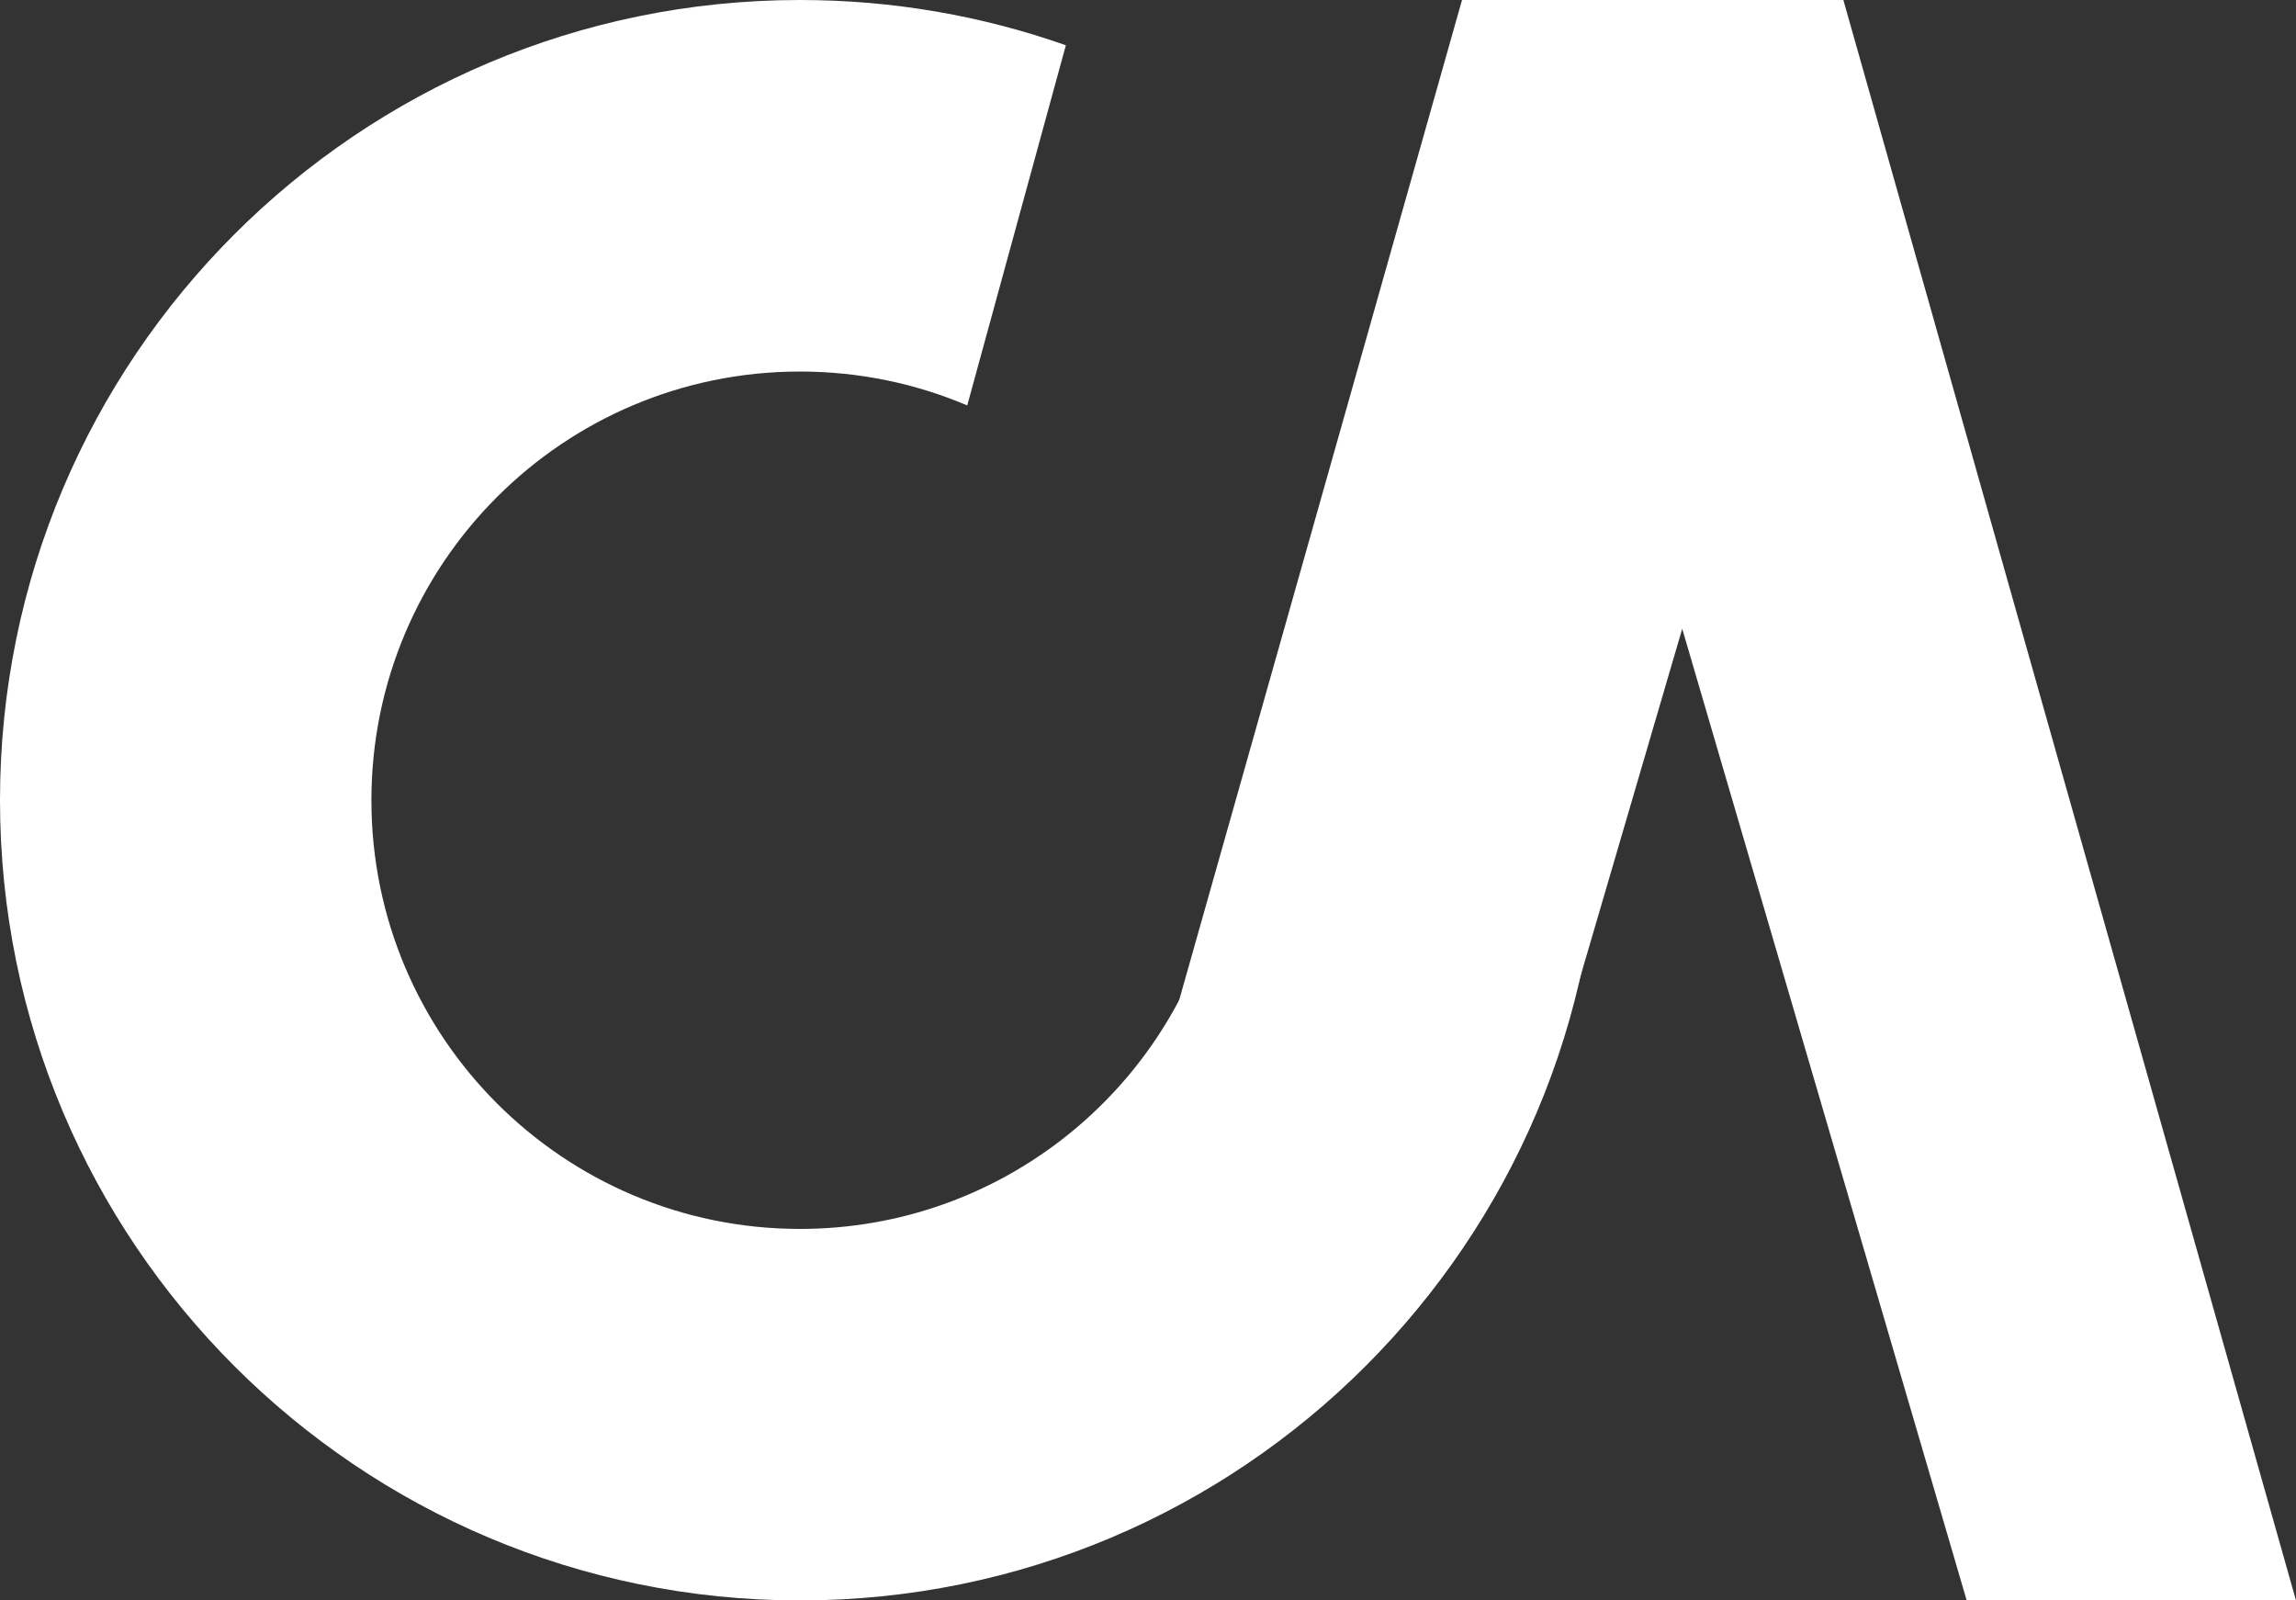
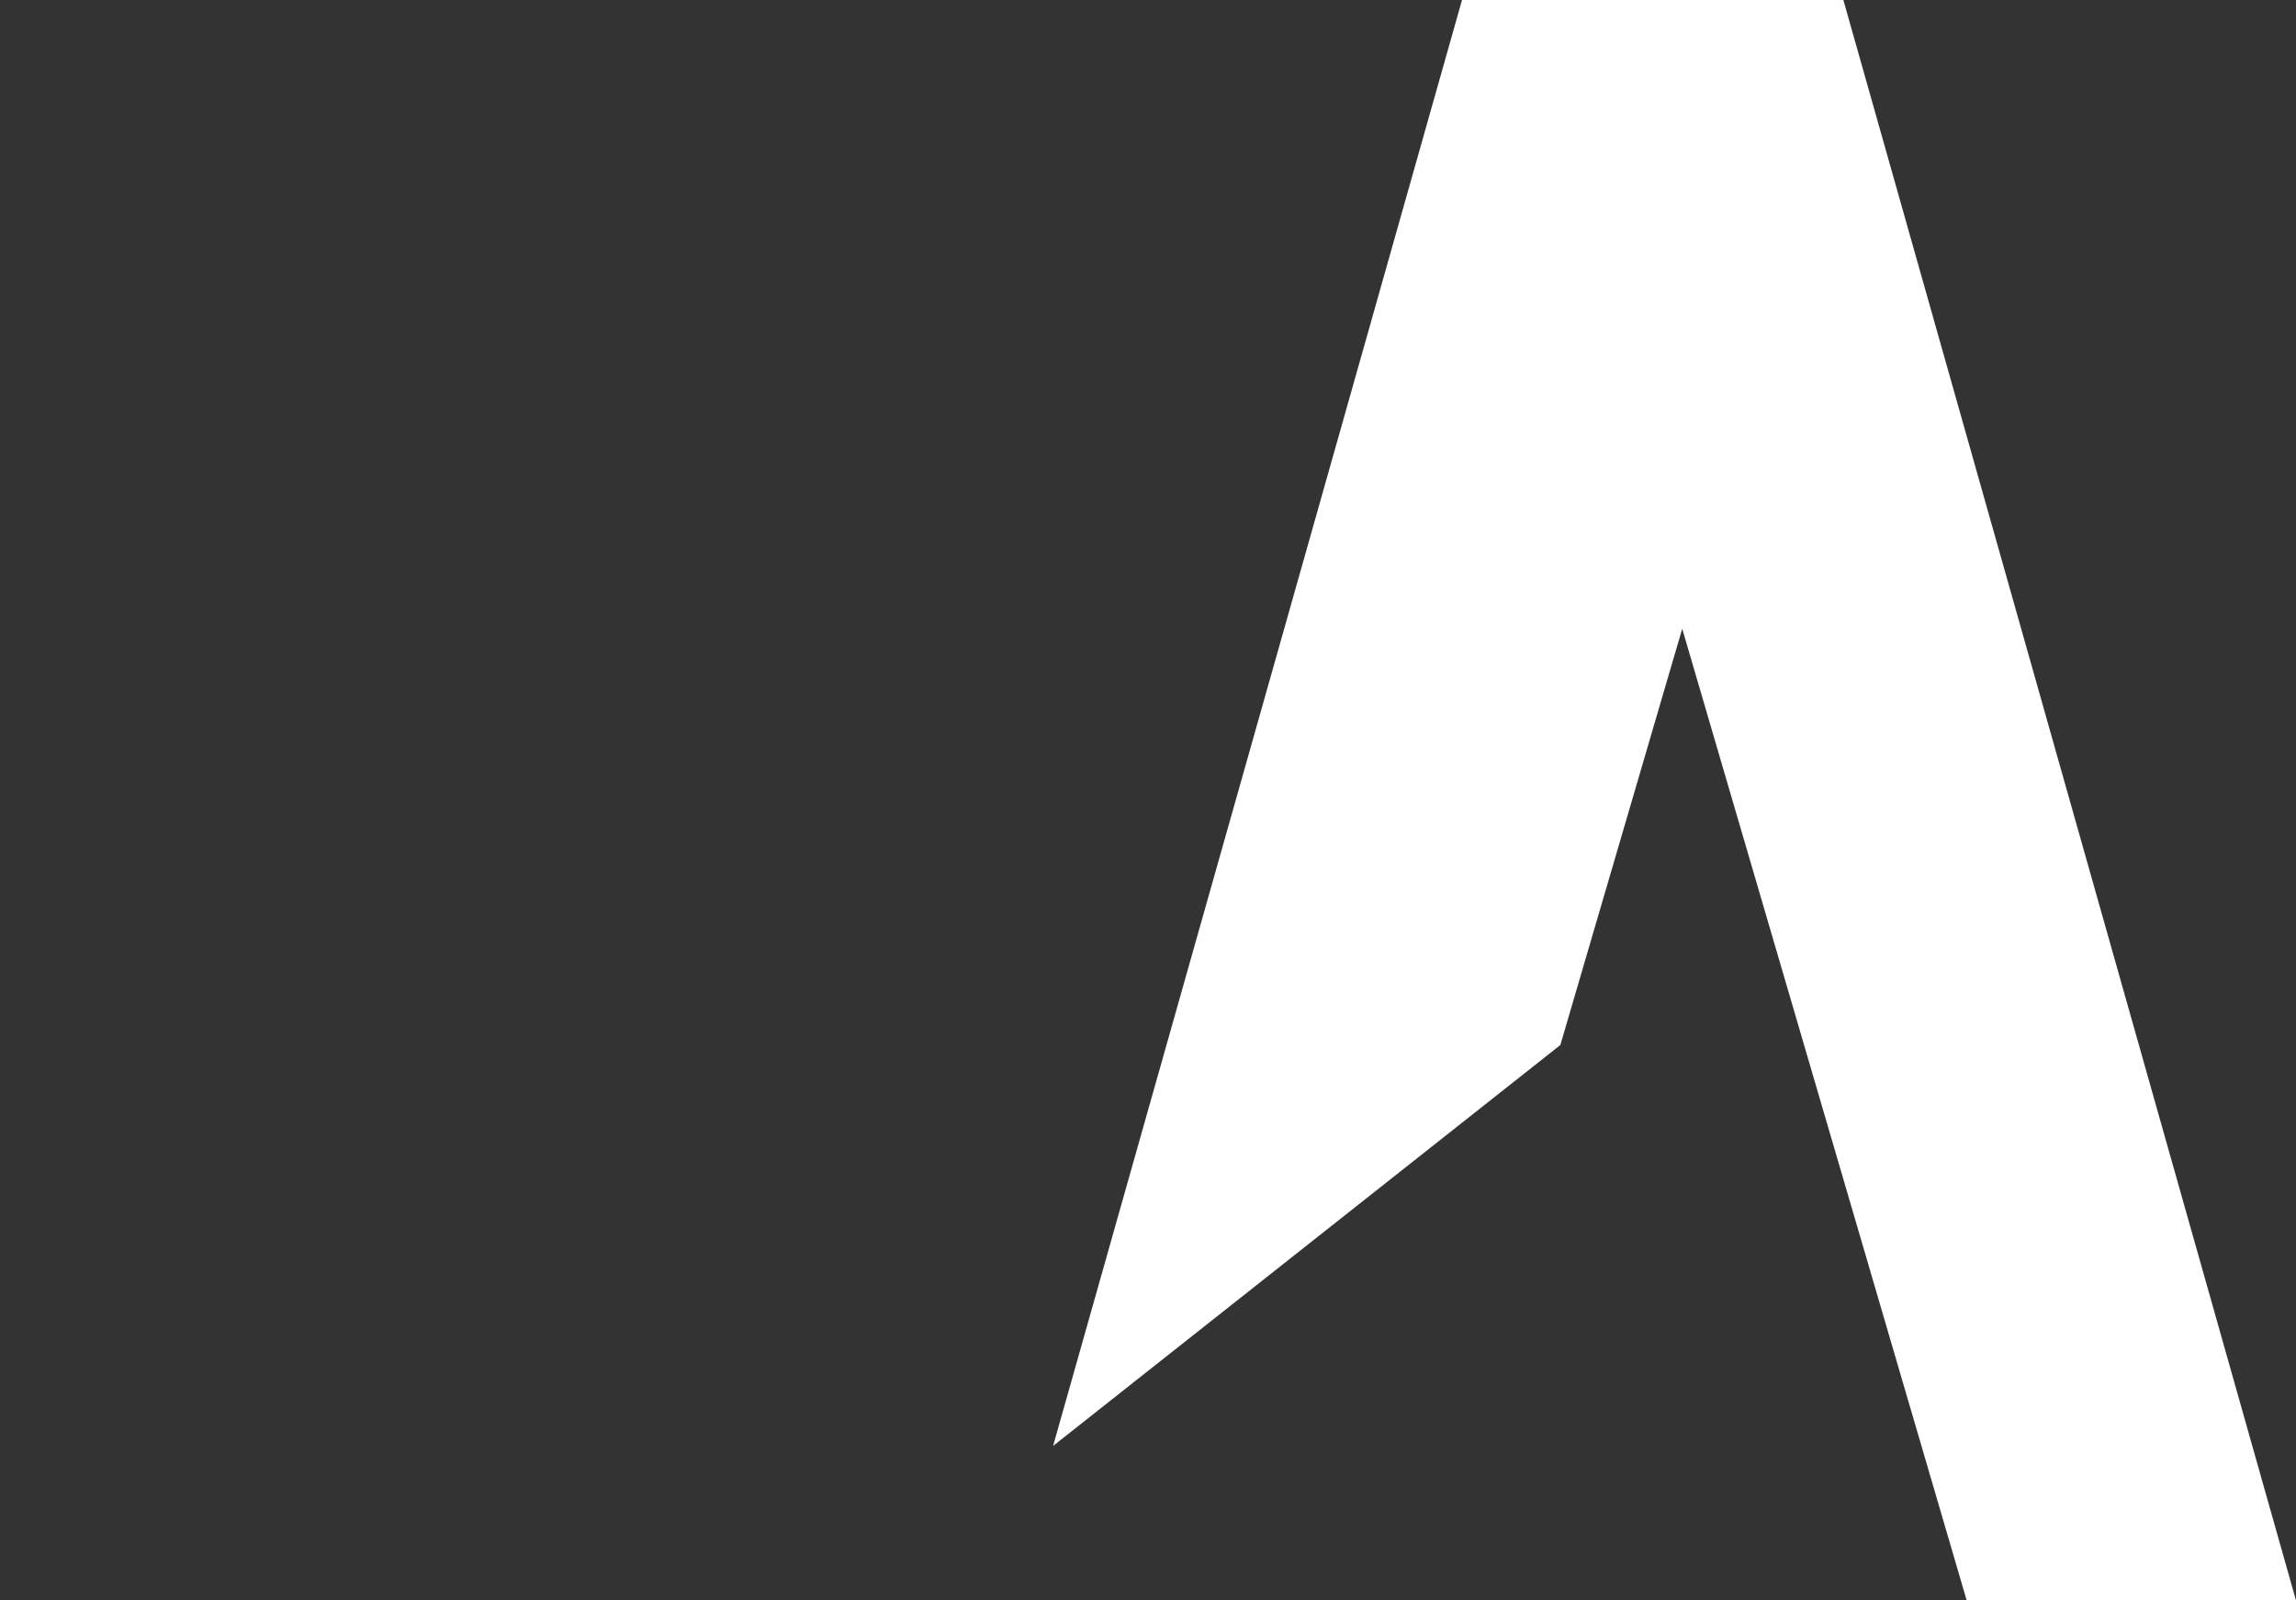
<svg xmlns="http://www.w3.org/2000/svg" width="1363" height="950" viewBox="0 0 1363 950" fill="none">
  <rect x="0" y="0" width="1363" height="950" fill="#333333" stroke="none" />
-   <path d="M474.891 0.002C530.229 0.002 583.356 9.47 632.742 26.873L574.194 240.654C543.683 227.703 510.124 220.538 474.891 220.538C334.386 220.539 220.485 334.466 220.485 475.002C220.485 615.539 334.386 729.466 474.891 729.466C594.649 729.466 695.08 646.698 722.127 535.232L826.165 155.351C902.963 239.736 949.782 351.9 949.782 475.002C949.782 737.338 737.166 950.002 474.891 950.002C212.616 950.002 1.64983e-05 737.337 0 475.002C0 212.667 212.616 0.002 474.891 0.002Z" fill="white" />
  <path d="M1363 950.002H1167.51L998.635 373.217L926.288 620.308L625.16 858.278L867.913 0H1094.3L1363 950.002Z" fill="white" />
</svg>